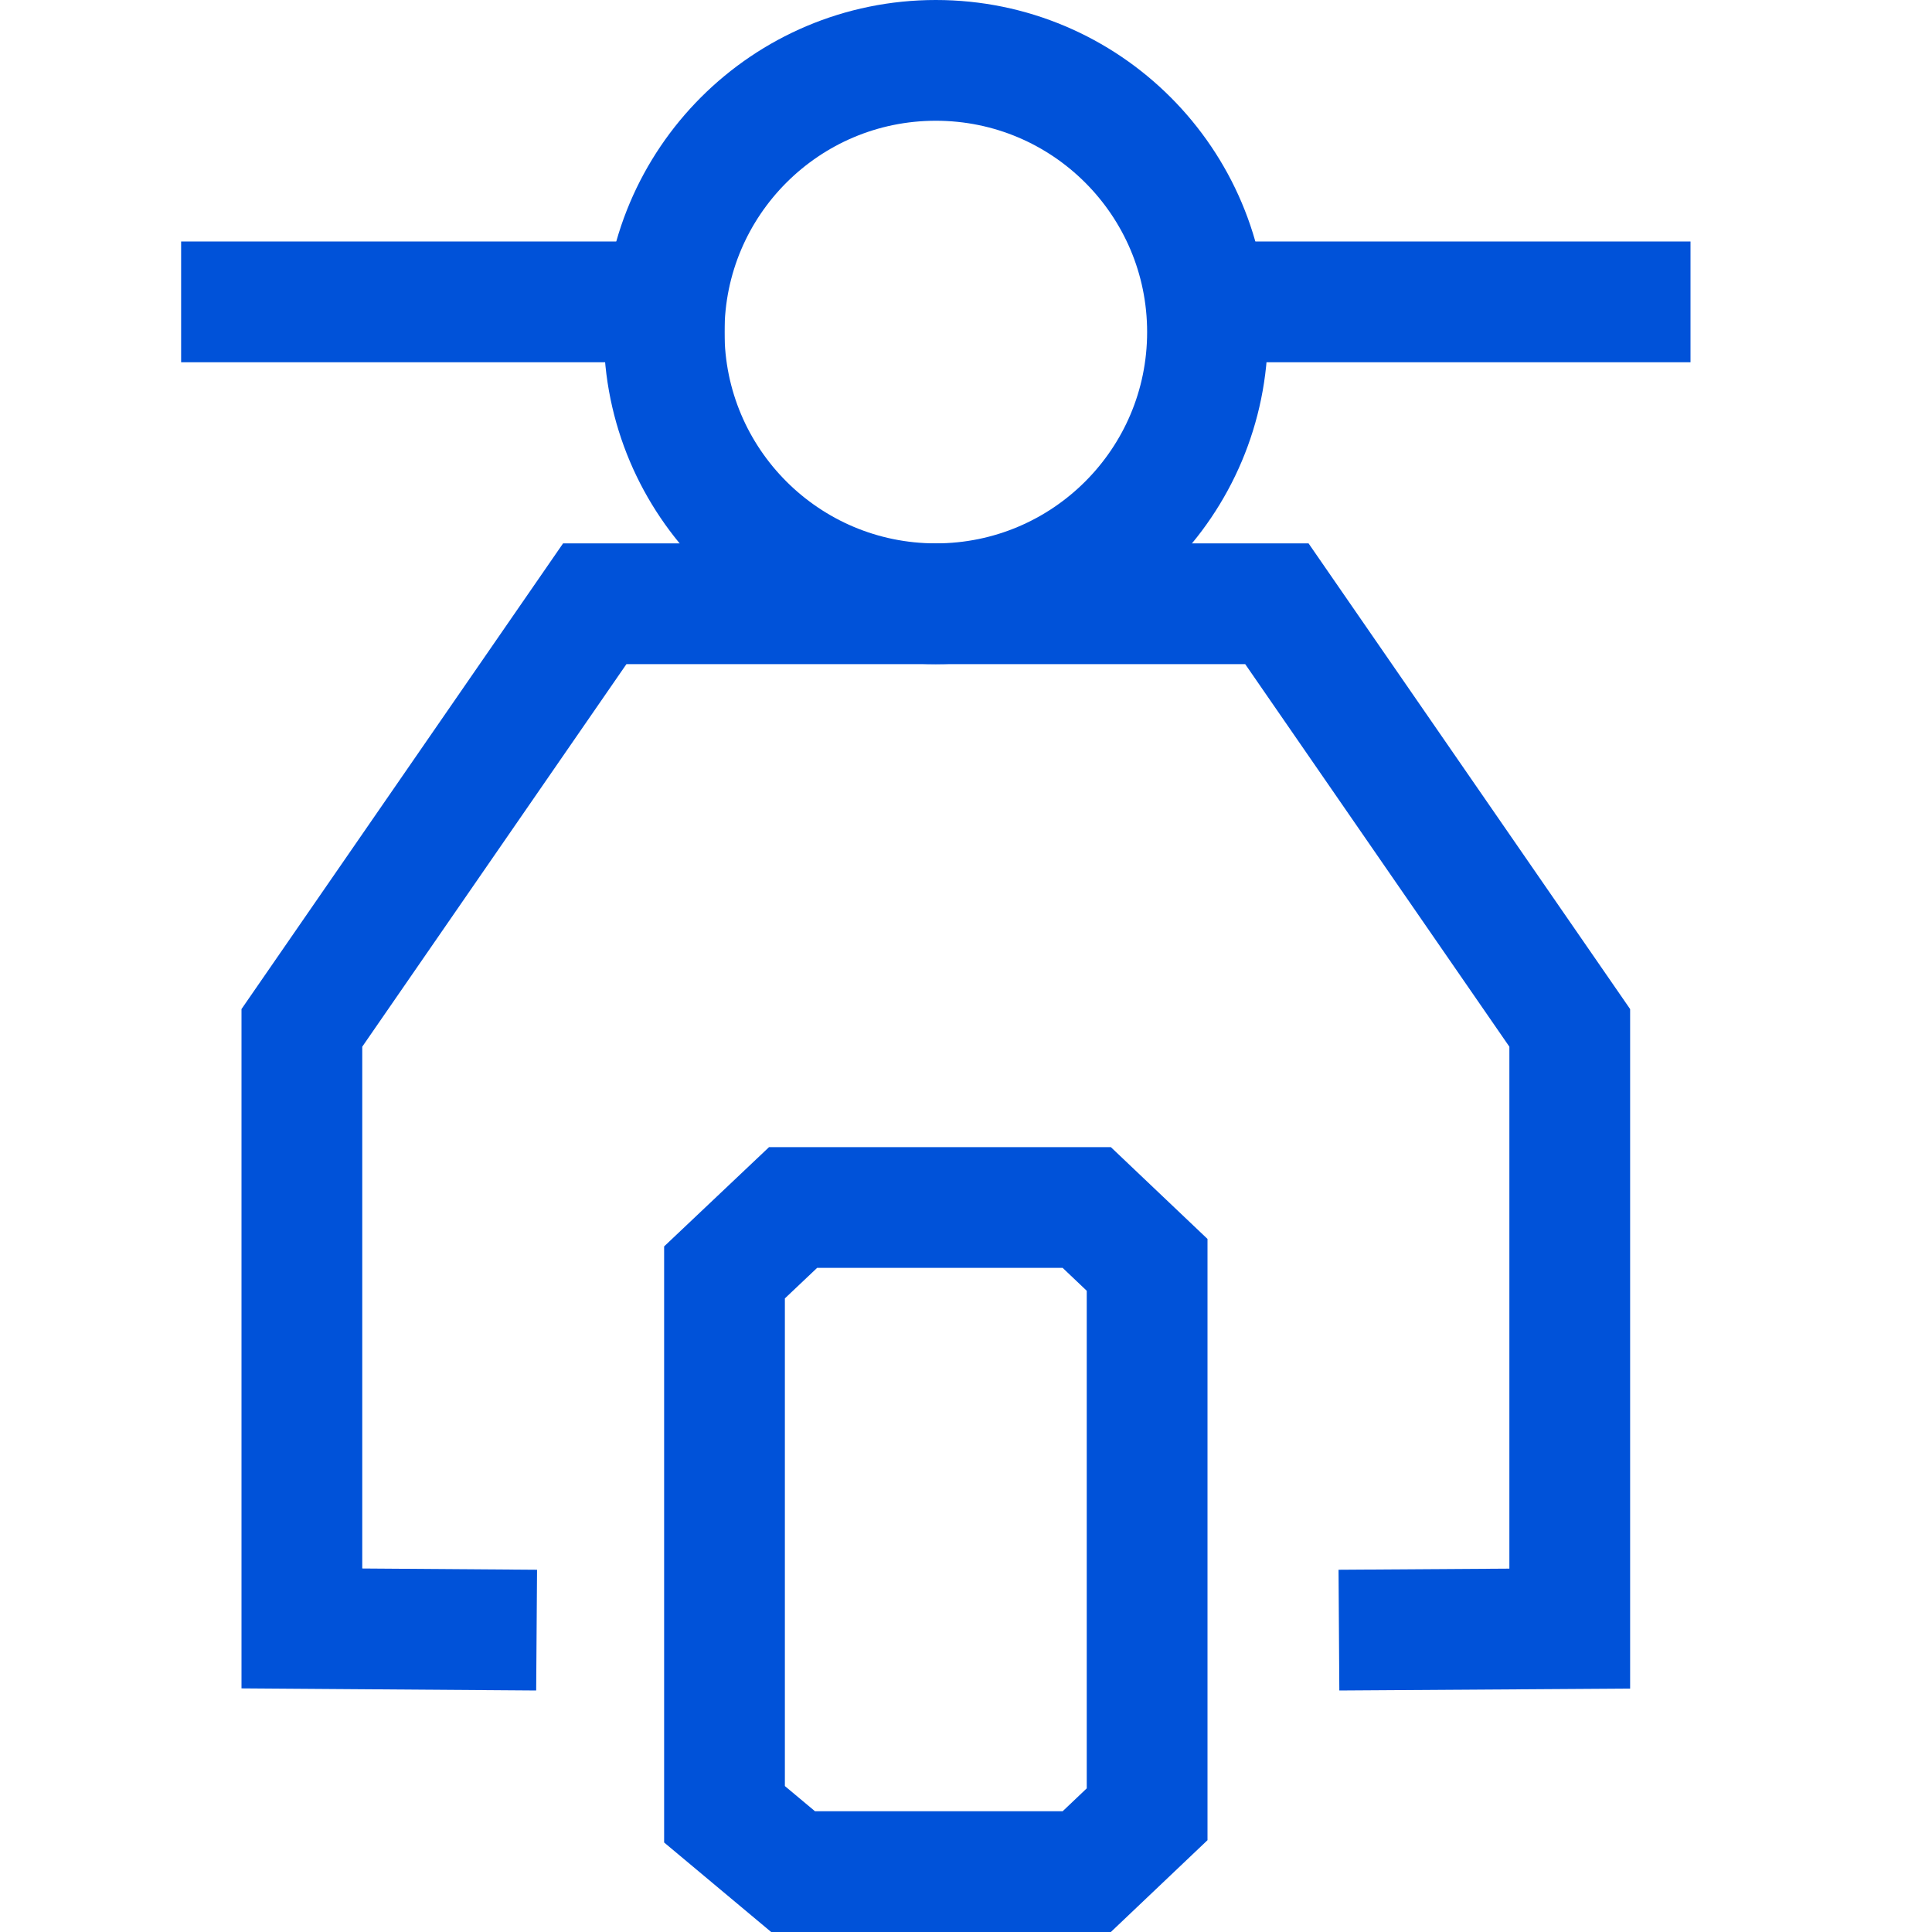
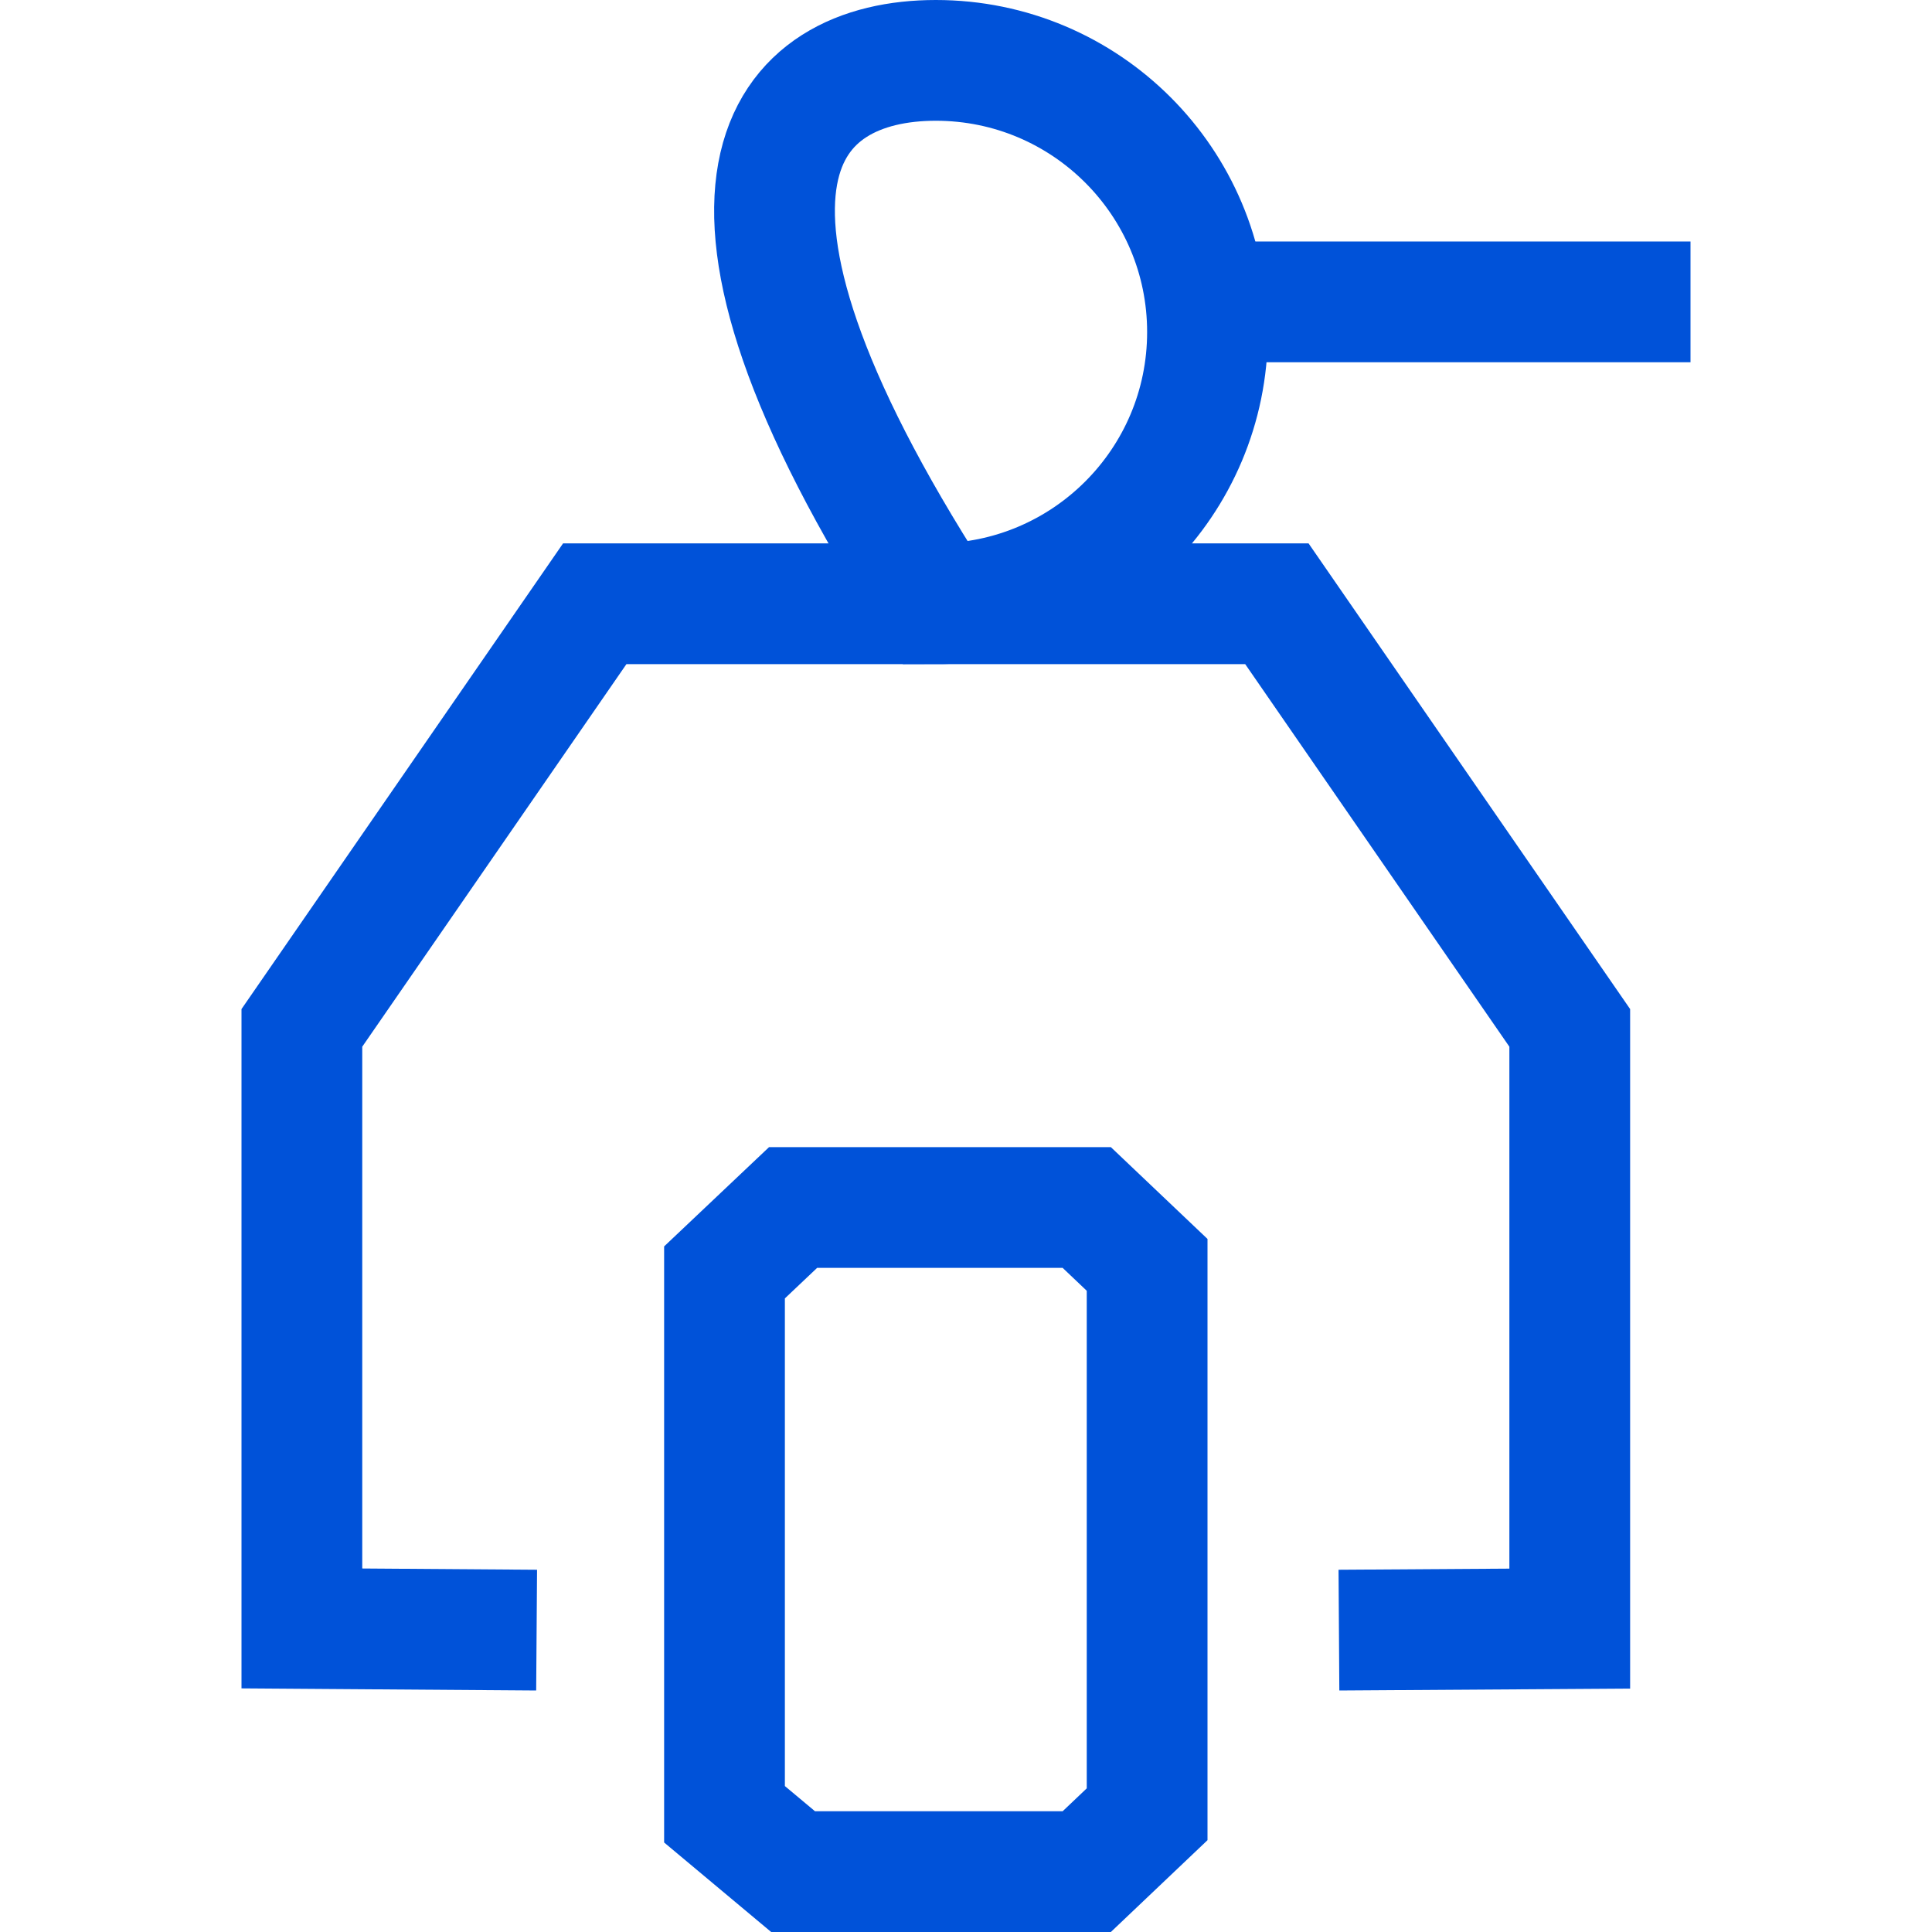
<svg xmlns="http://www.w3.org/2000/svg" width="32px" height="32px" viewBox="0 0 32 32" version="1.1">
  <title>编组 5</title>
  <g id="页面-1" stroke="none" stroke-width="1" fill="none" fill-rule="evenodd">
    <g id="智能终端icon-修改" transform="translate(-58, -404)">
      <g id="编组-5" transform="translate(58, 404)">
        <polygon id="Fill-1" points="0 31.999 32 31.999 32 1.24344979e-14 0 1.24344979e-14" />
        <polygon id="路径-9" stroke="#0052d9" stroke-width="2" points="13.136 31 18 31 19 30.05 19 20.95 18 20 13.136 20 12 21.075 12 30.05" />
-         <path d="M20,5.5 C20,7.986 17.985,10 15.5,10 C13.015,10 11,7.986 11,5.5 C11,3.015 13.015,1 15.5,1 C17.985,1 20,3.015 20,5.5 Z" id="Stroke-7" stroke="#0052d9" stroke-width="2" />
-         <line x1="3" y1="5" x2="12" y2="5" id="路径-15" stroke="#0052d9" stroke-width="2" />
+         <path d="M20,5.5 C20,7.986 17.985,10 15.5,10 C11,3.015 13.015,1 15.5,1 C17.985,1 20,3.015 20,5.5 Z" id="Stroke-7" stroke="#0052d9" stroke-width="2" />
        <line x1="20" y1="5" x2="28" y2="5" id="路径-15" stroke="#0052d9" stroke-width="2" />
        <polyline id="路径" stroke="#0052d9" stroke-width="2" points="22.177 27 26 26.975 26 17.025 21.149 10 9.851 10 5 17.025 5 26.972 8.888 27" />
      </g>
    </g>
  </g>
</svg>